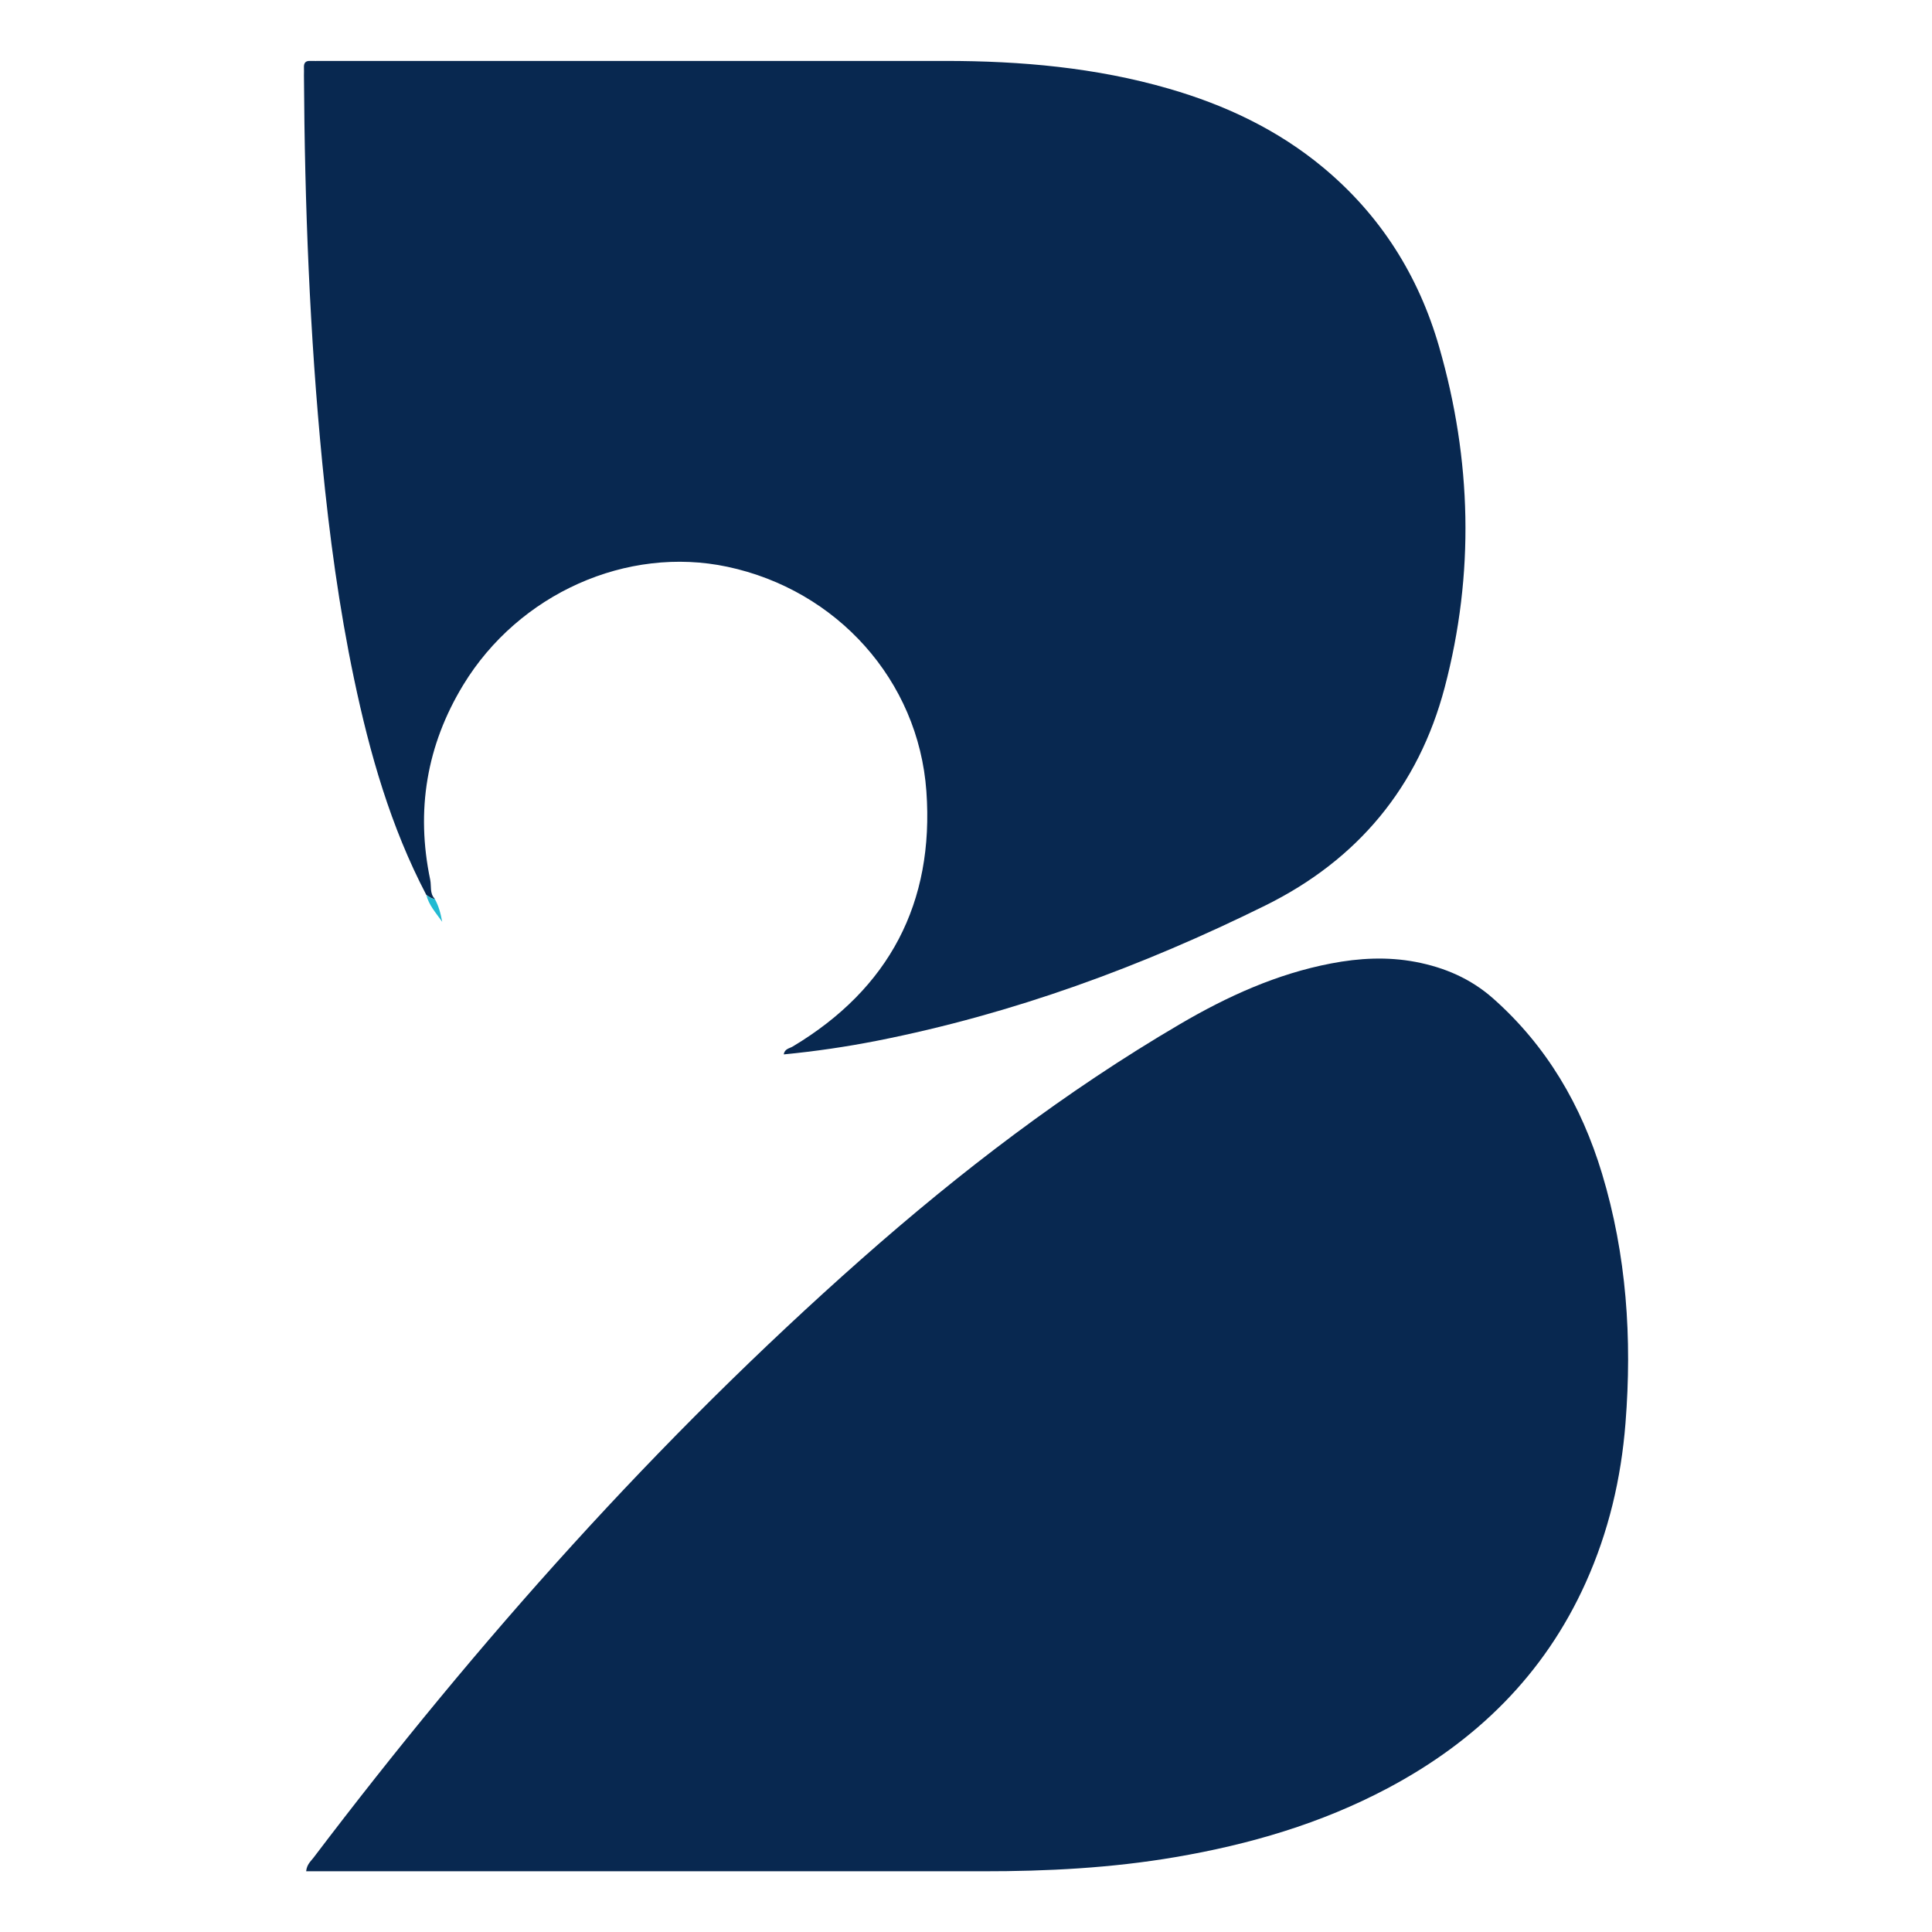
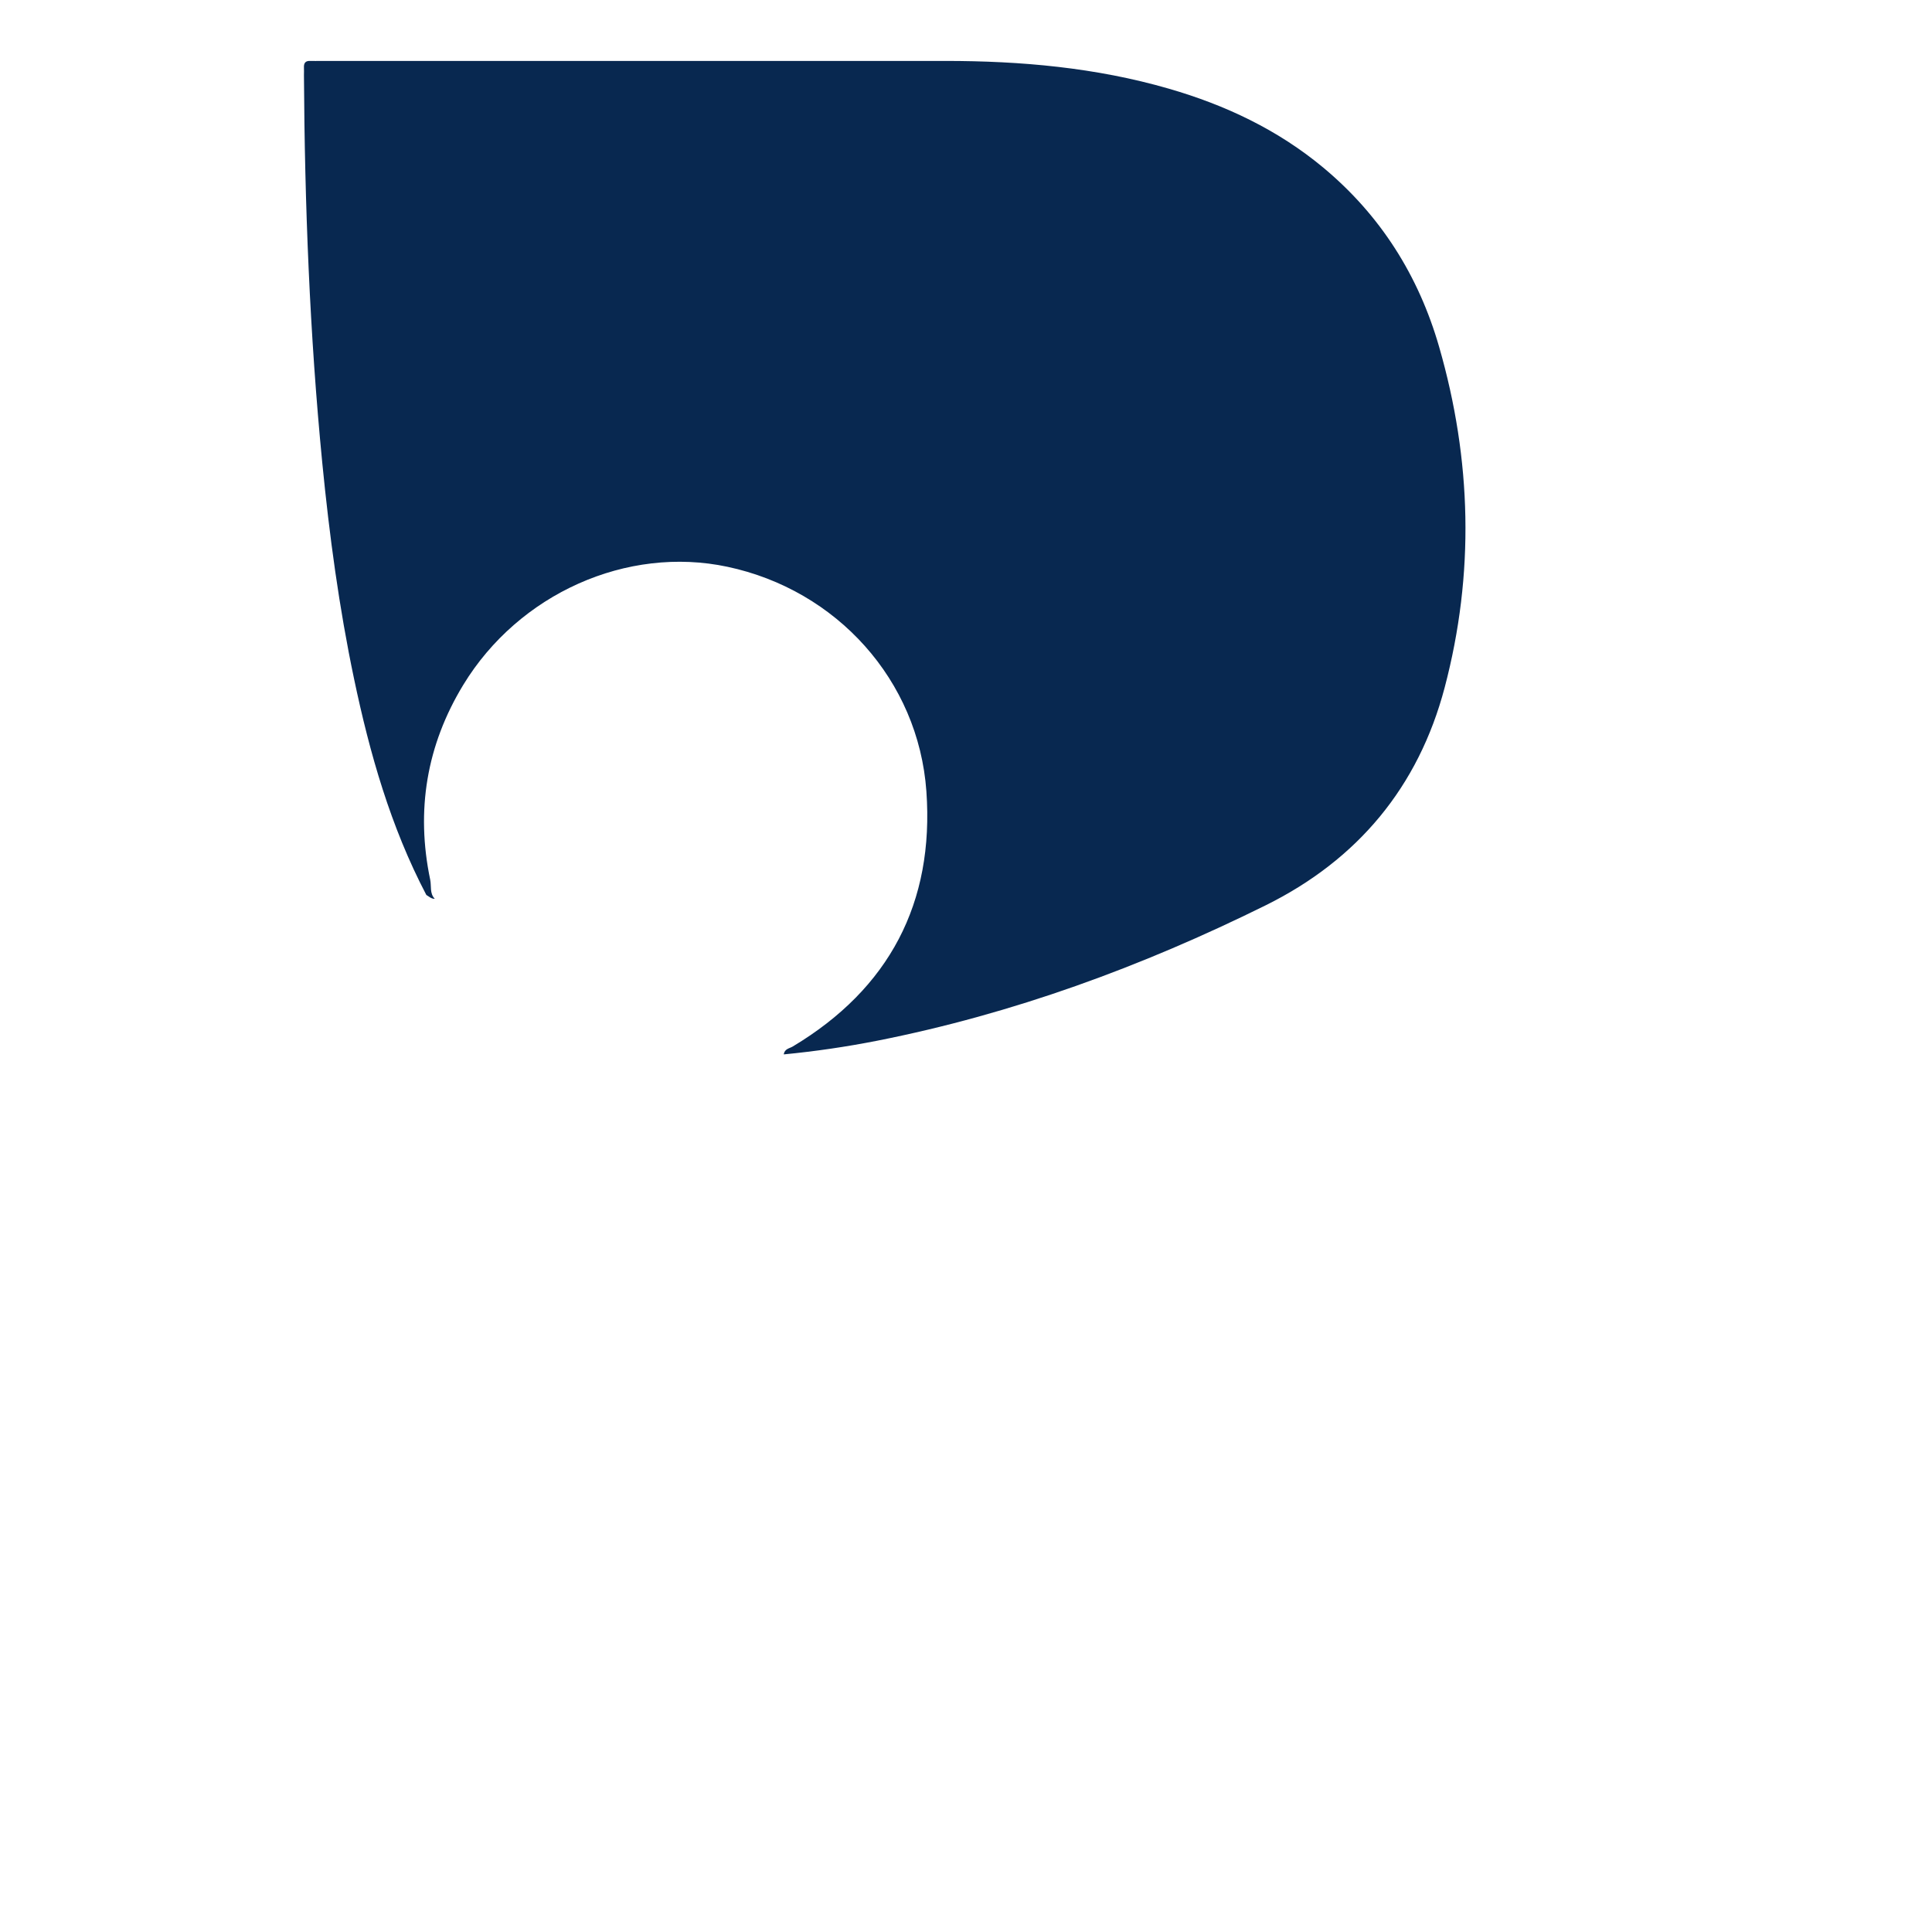
<svg xmlns="http://www.w3.org/2000/svg" id="Layer_1" data-name="Layer 1" viewBox="0 0 280 280">
  <defs>
    <style>
      .cls-1 {
        fill: #082850;
      }

      .cls-1, .cls-2 {
        stroke-width: 0px;
      }

      .cls-2 {
        fill: #22bad2;
      }
    </style>
  </defs>
  <path class="cls-1" d="m61.79,129.71c-5.18-9.89-8.2-20.49-10.48-31.34-2.17-10.32-3.57-20.76-4.6-31.25-1.83-18.7-2.55-37.45-2.66-56.22,0-.37.02-.75,0-1.12-.03-.64.22-.98.9-.95.52.02,1.05,0,1.57,0,30.16,0,60.32,0,90.48,0,10.96,0,21.81.96,32.39,4.02,8.2,2.37,15.79,5.95,22.39,11.44,8.3,6.91,13.82,15.67,16.79,25.98,4.72,16.37,5.15,32.89.8,49.38-3.8,14.39-12.6,24.95-25.93,31.55-17.95,8.88-36.62,15.74-56.32,19.63-4.47.88-8.97,1.54-13.53,1.98.12-.83.84-.86,1.31-1.15,13.99-8.38,20.51-20.84,19.36-36.97-1.15-16.13-13.01-29.19-28.84-32.55-14.54-3.09-30.22,3.88-38.28,17.12-5.32,8.75-6.89,18.21-4.79,28.24.19.92-.1,1.98.66,2.76-.5.02-.83-.33-1.21-.55Z" />
-   <path class="cls-1" d="m44.37,271.19c.11-1,.67-1.44,1.06-1.95,23.79-31.37,49.87-60.65,79.41-86.76,14.37-12.7,29.56-24.32,46.14-34.04,6.87-4.03,14.05-7.3,21.93-8.81,4.07-.78,8.16-1,12.26-.22,4.19.8,7.97,2.42,11.21,5.28,7.79,6.9,12.81,15.52,15.79,25.37,3.57,11.81,4.38,23.92,3.41,36.17-.63,8.04-2.45,15.78-5.77,23.15-6.01,13.35-15.9,23-28.71,29.79-9.67,5.13-20.03,8.15-30.77,9.98-9.25,1.58-18.57,2.06-27.94,2.05-32.03,0-64.06,0-96.08,0-.59,0-1.18,0-1.94,0Z" />
-   <path class="cls-2" d="m61.79,129.71c.39.22.71.58,1.21.55.55.98.85,2.03,1.09,3.34-.95-1.35-1.94-2.43-2.3-3.89Z" />
</svg>